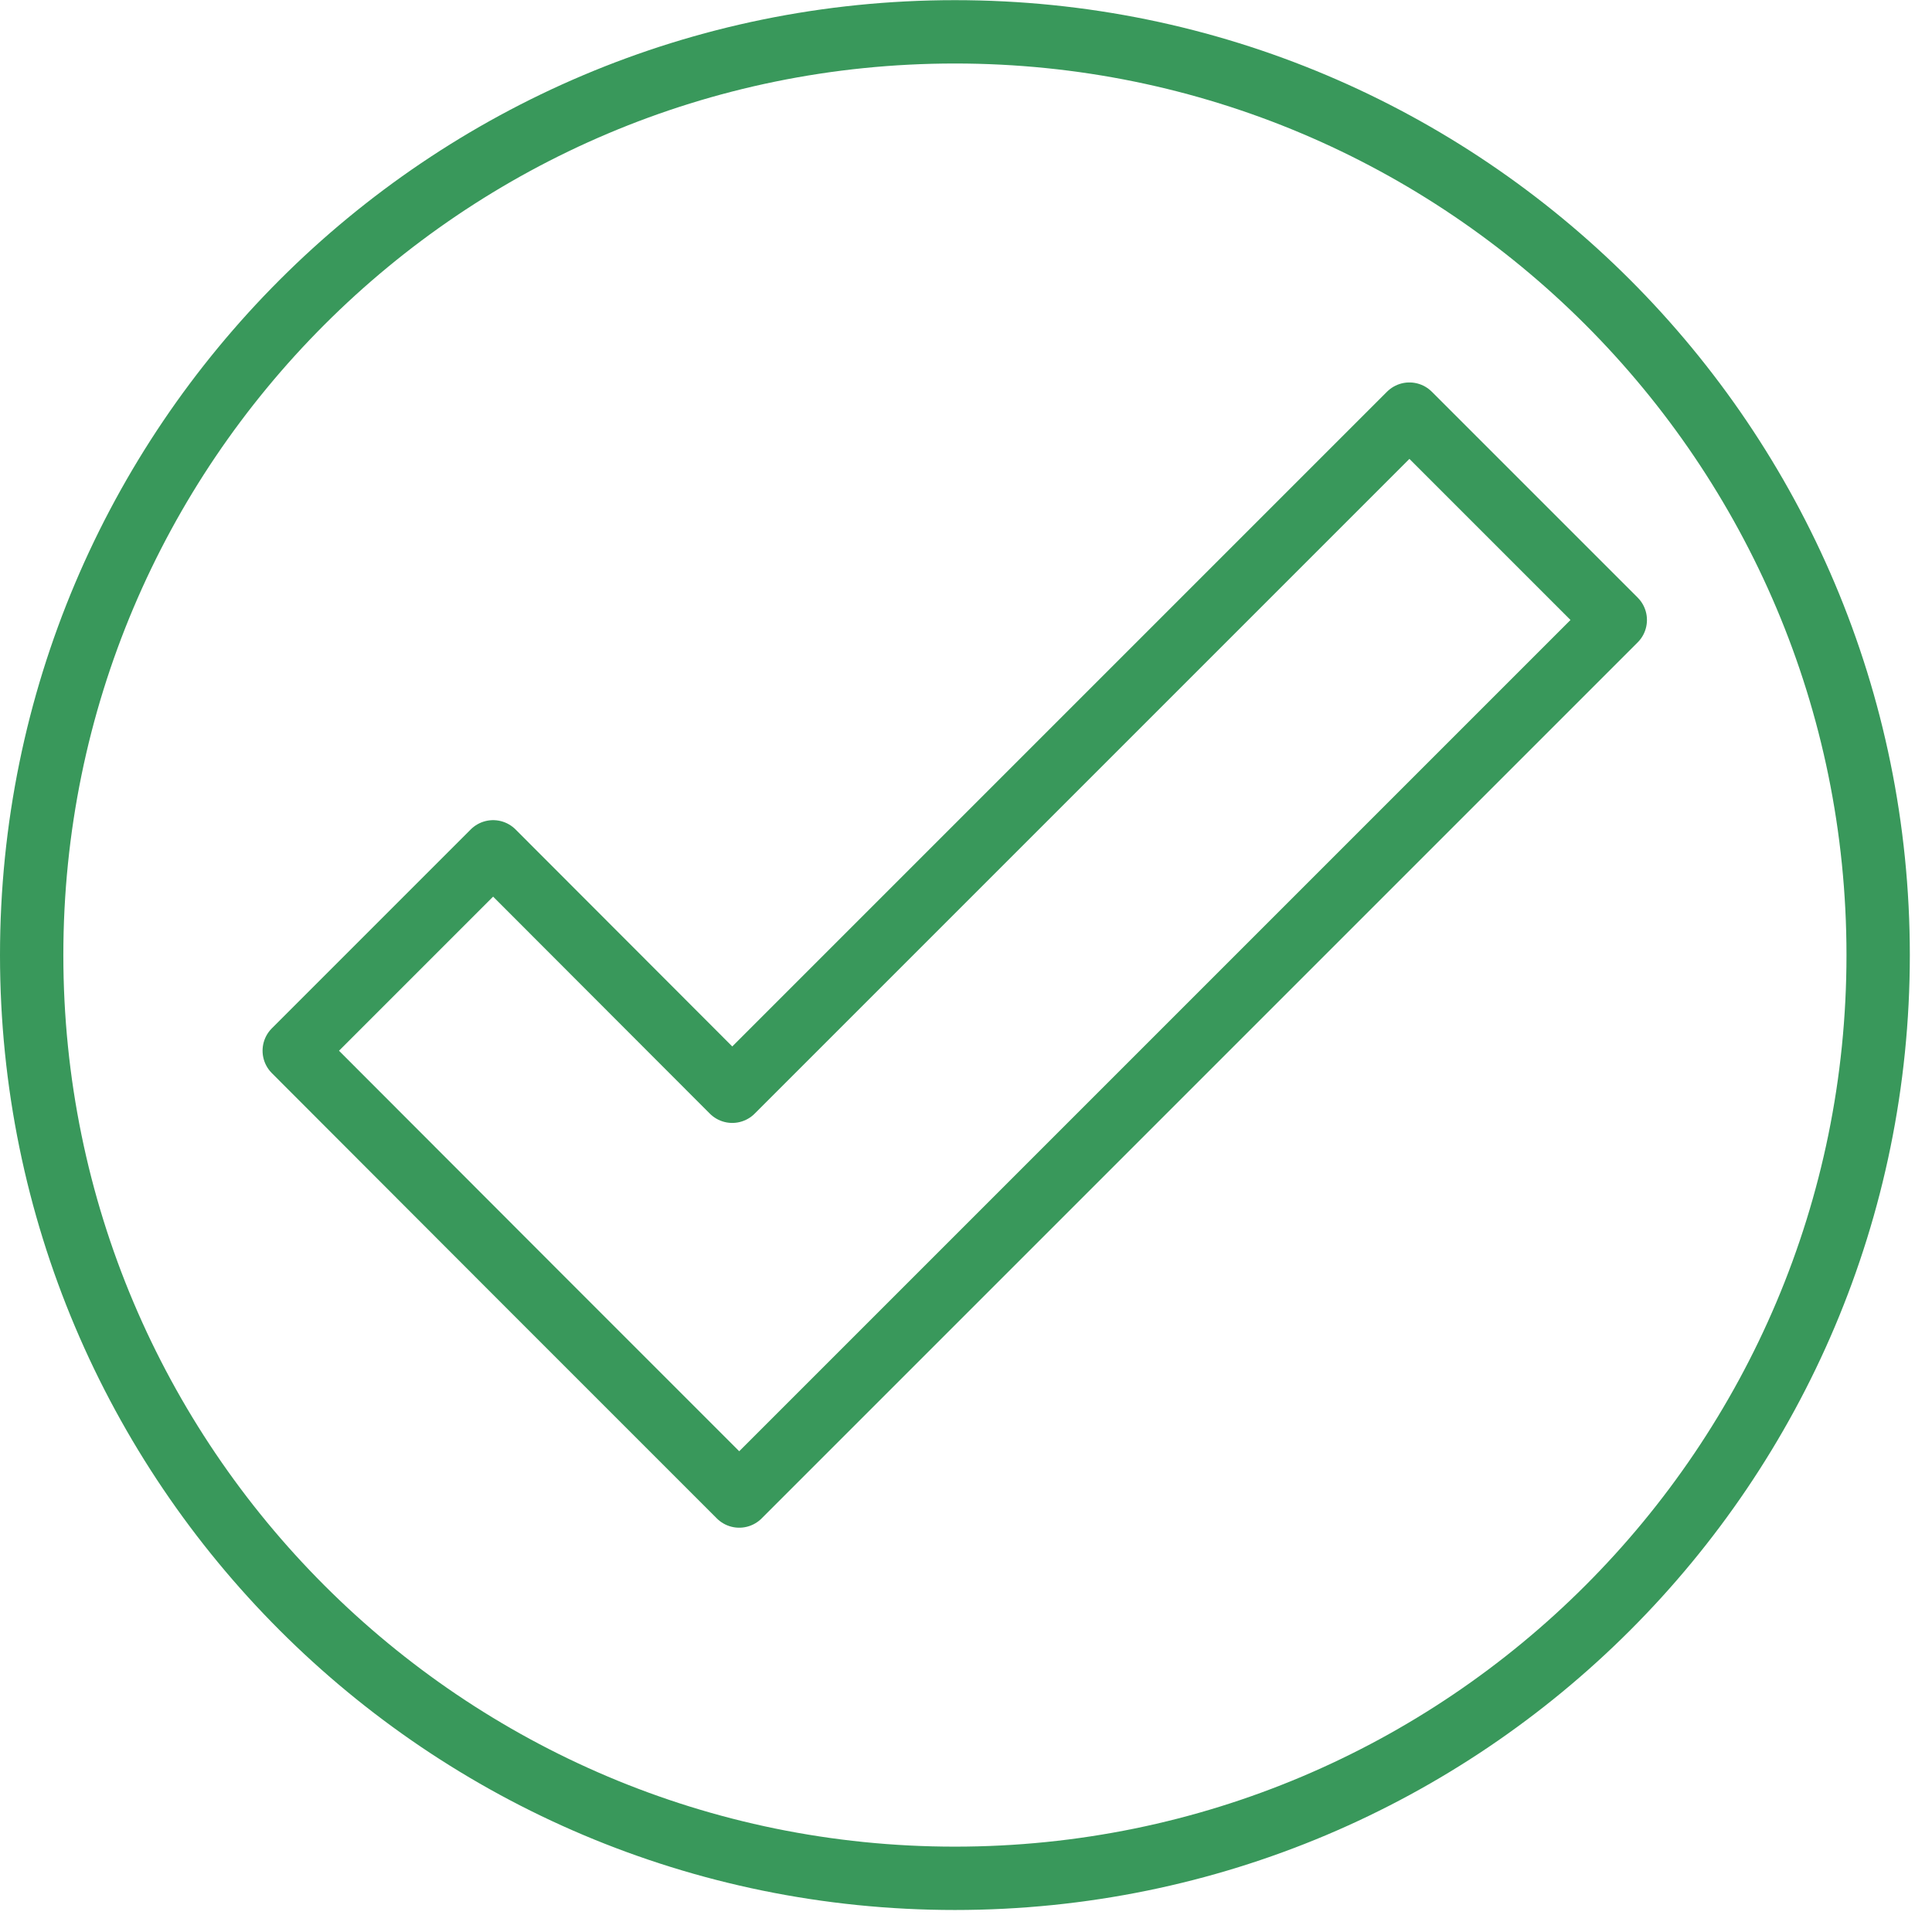
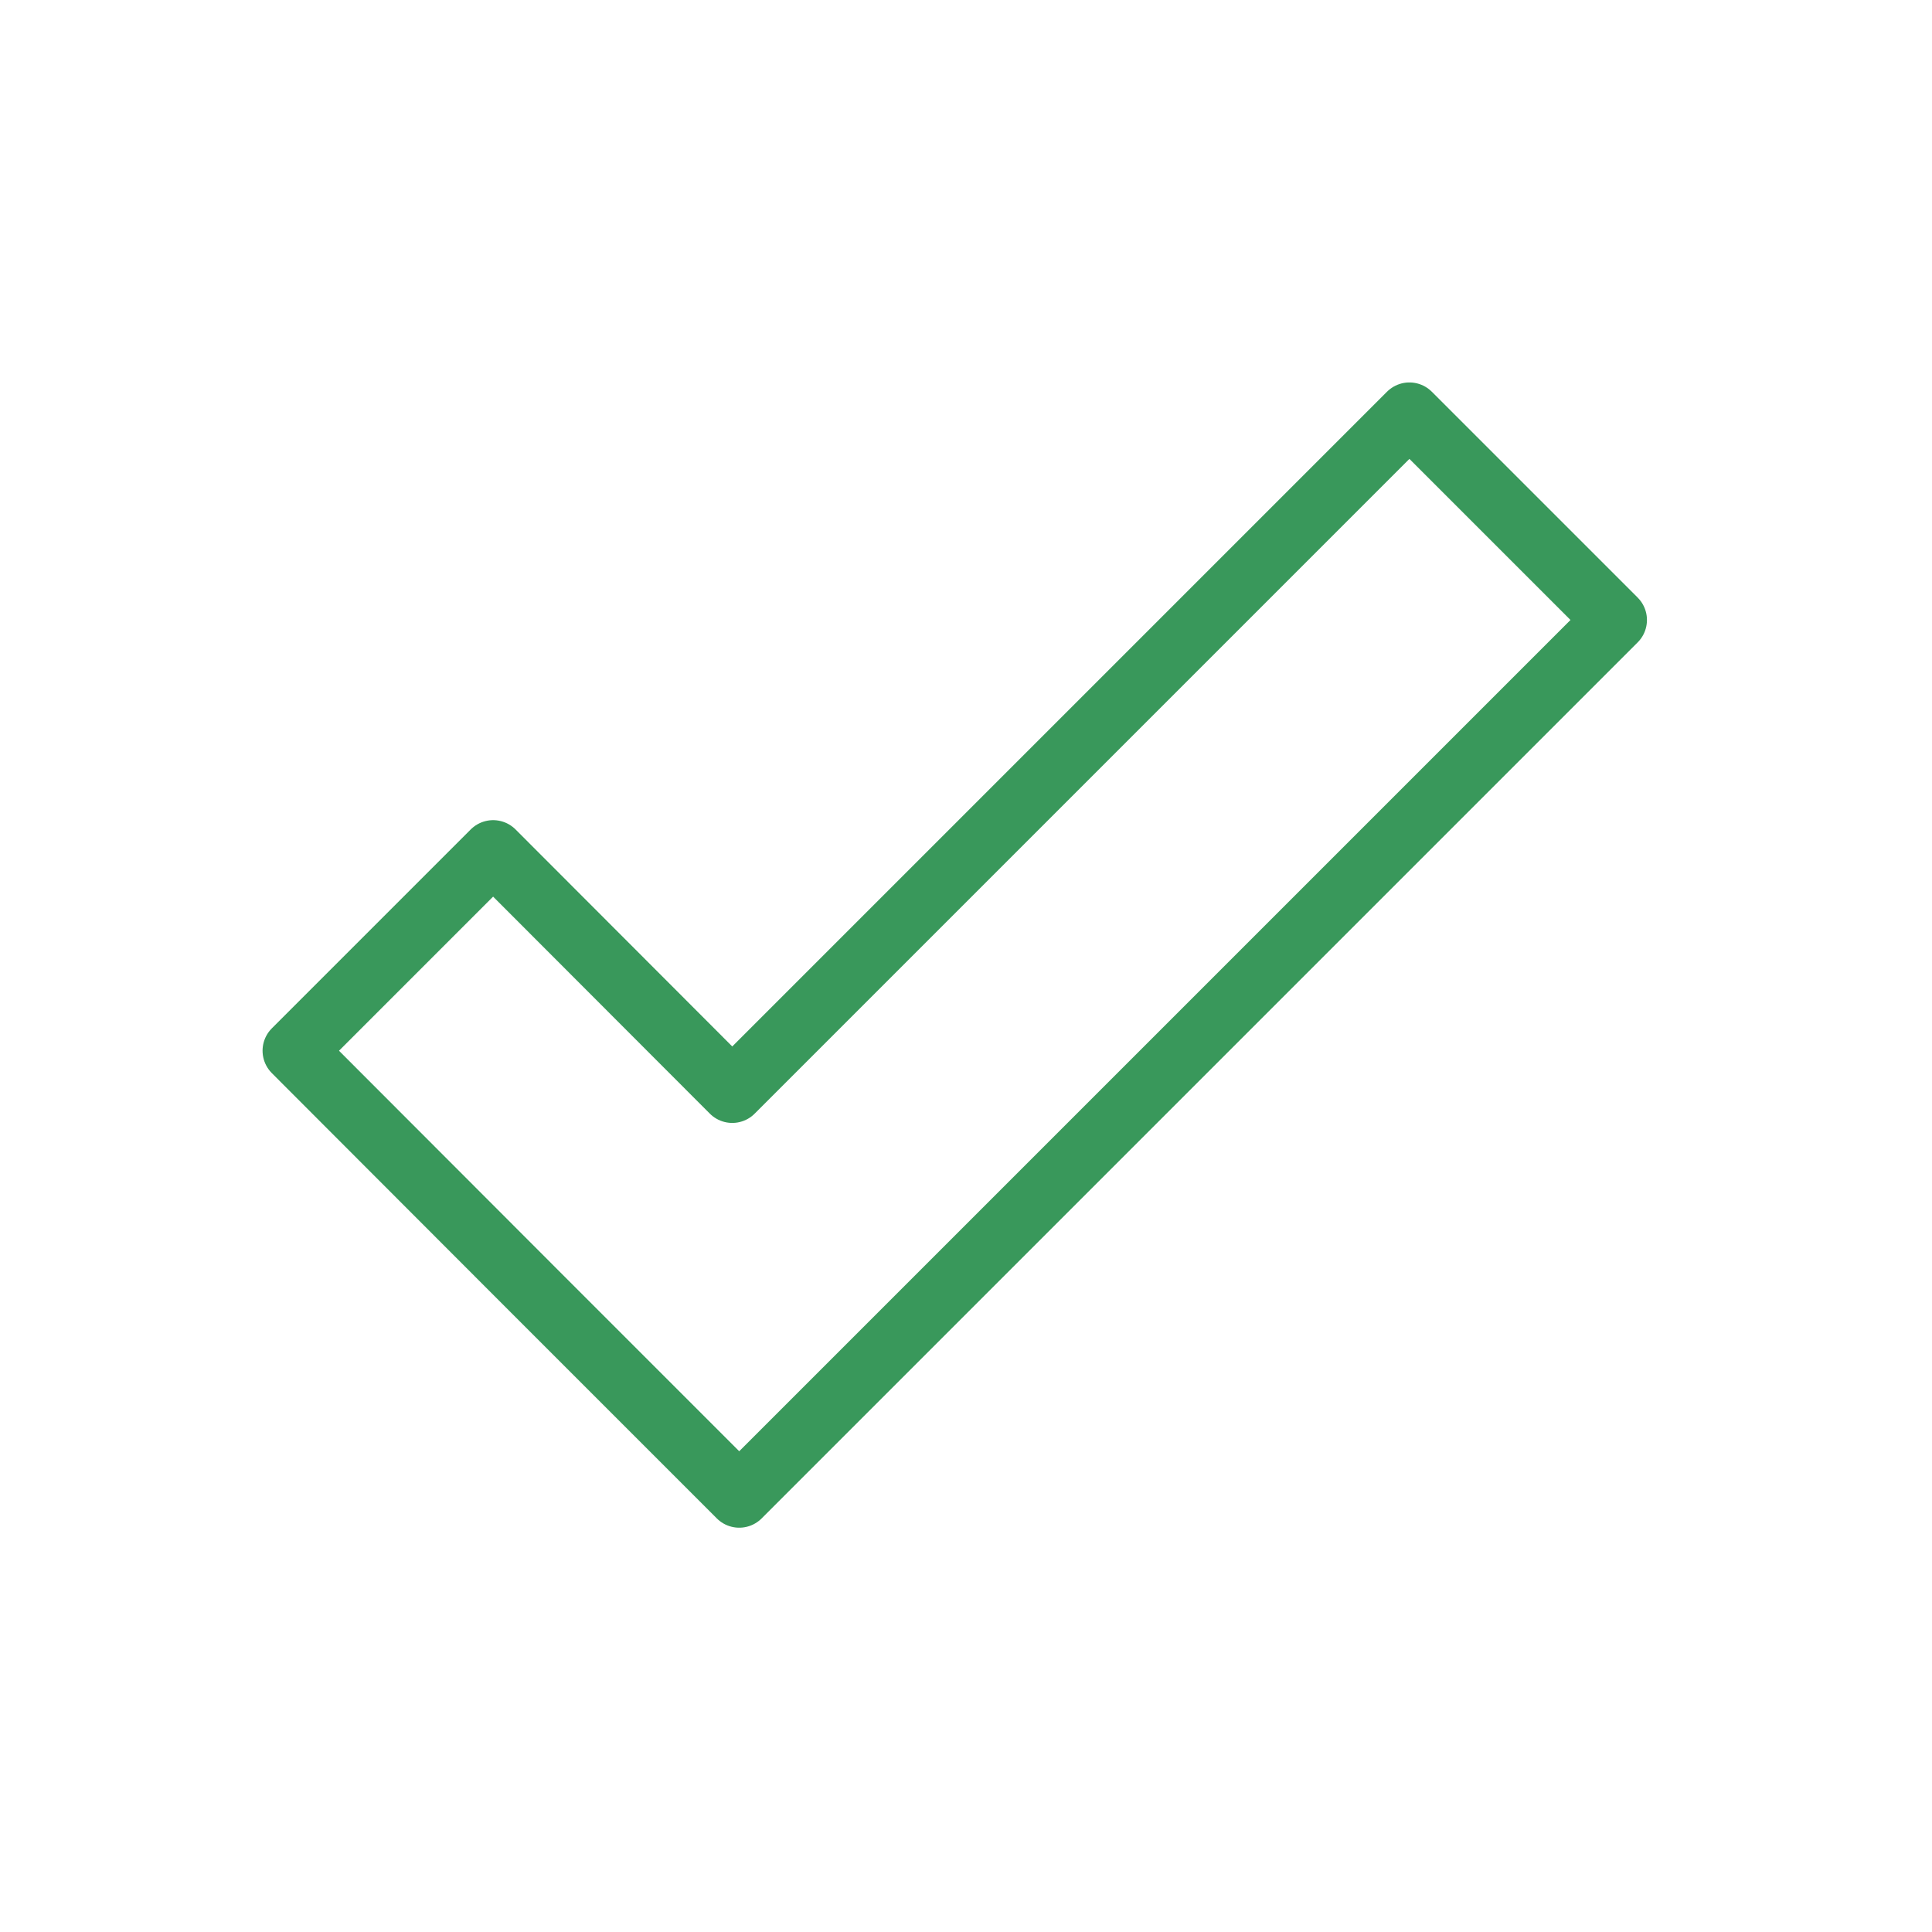
<svg xmlns="http://www.w3.org/2000/svg" width="61" height="61" viewBox="0 0 61 61" fill="none">
  <path d="M51 19.575L29.62 40.955L23.34 47.235L16.84 40.735L9.29 33.175L15.57 26.895L23.12 34.455L44.5 13.075L51 19.575Z" stroke="#39985B" stroke-width="2" stroke-linecap="round" stroke-linejoin="round" />
-   <path d="M30.15 59.305C46.249 59.305 59.3 46.254 59.3 30.155C59.3 14.056 46.249 1.005 30.15 1.005C14.051 1.005 1 14.056 1 30.155C1 46.254 14.051 59.305 30.15 59.305Z" stroke="#39985B" stroke-width="2" stroke-linecap="round" stroke-linejoin="round" />
</svg>